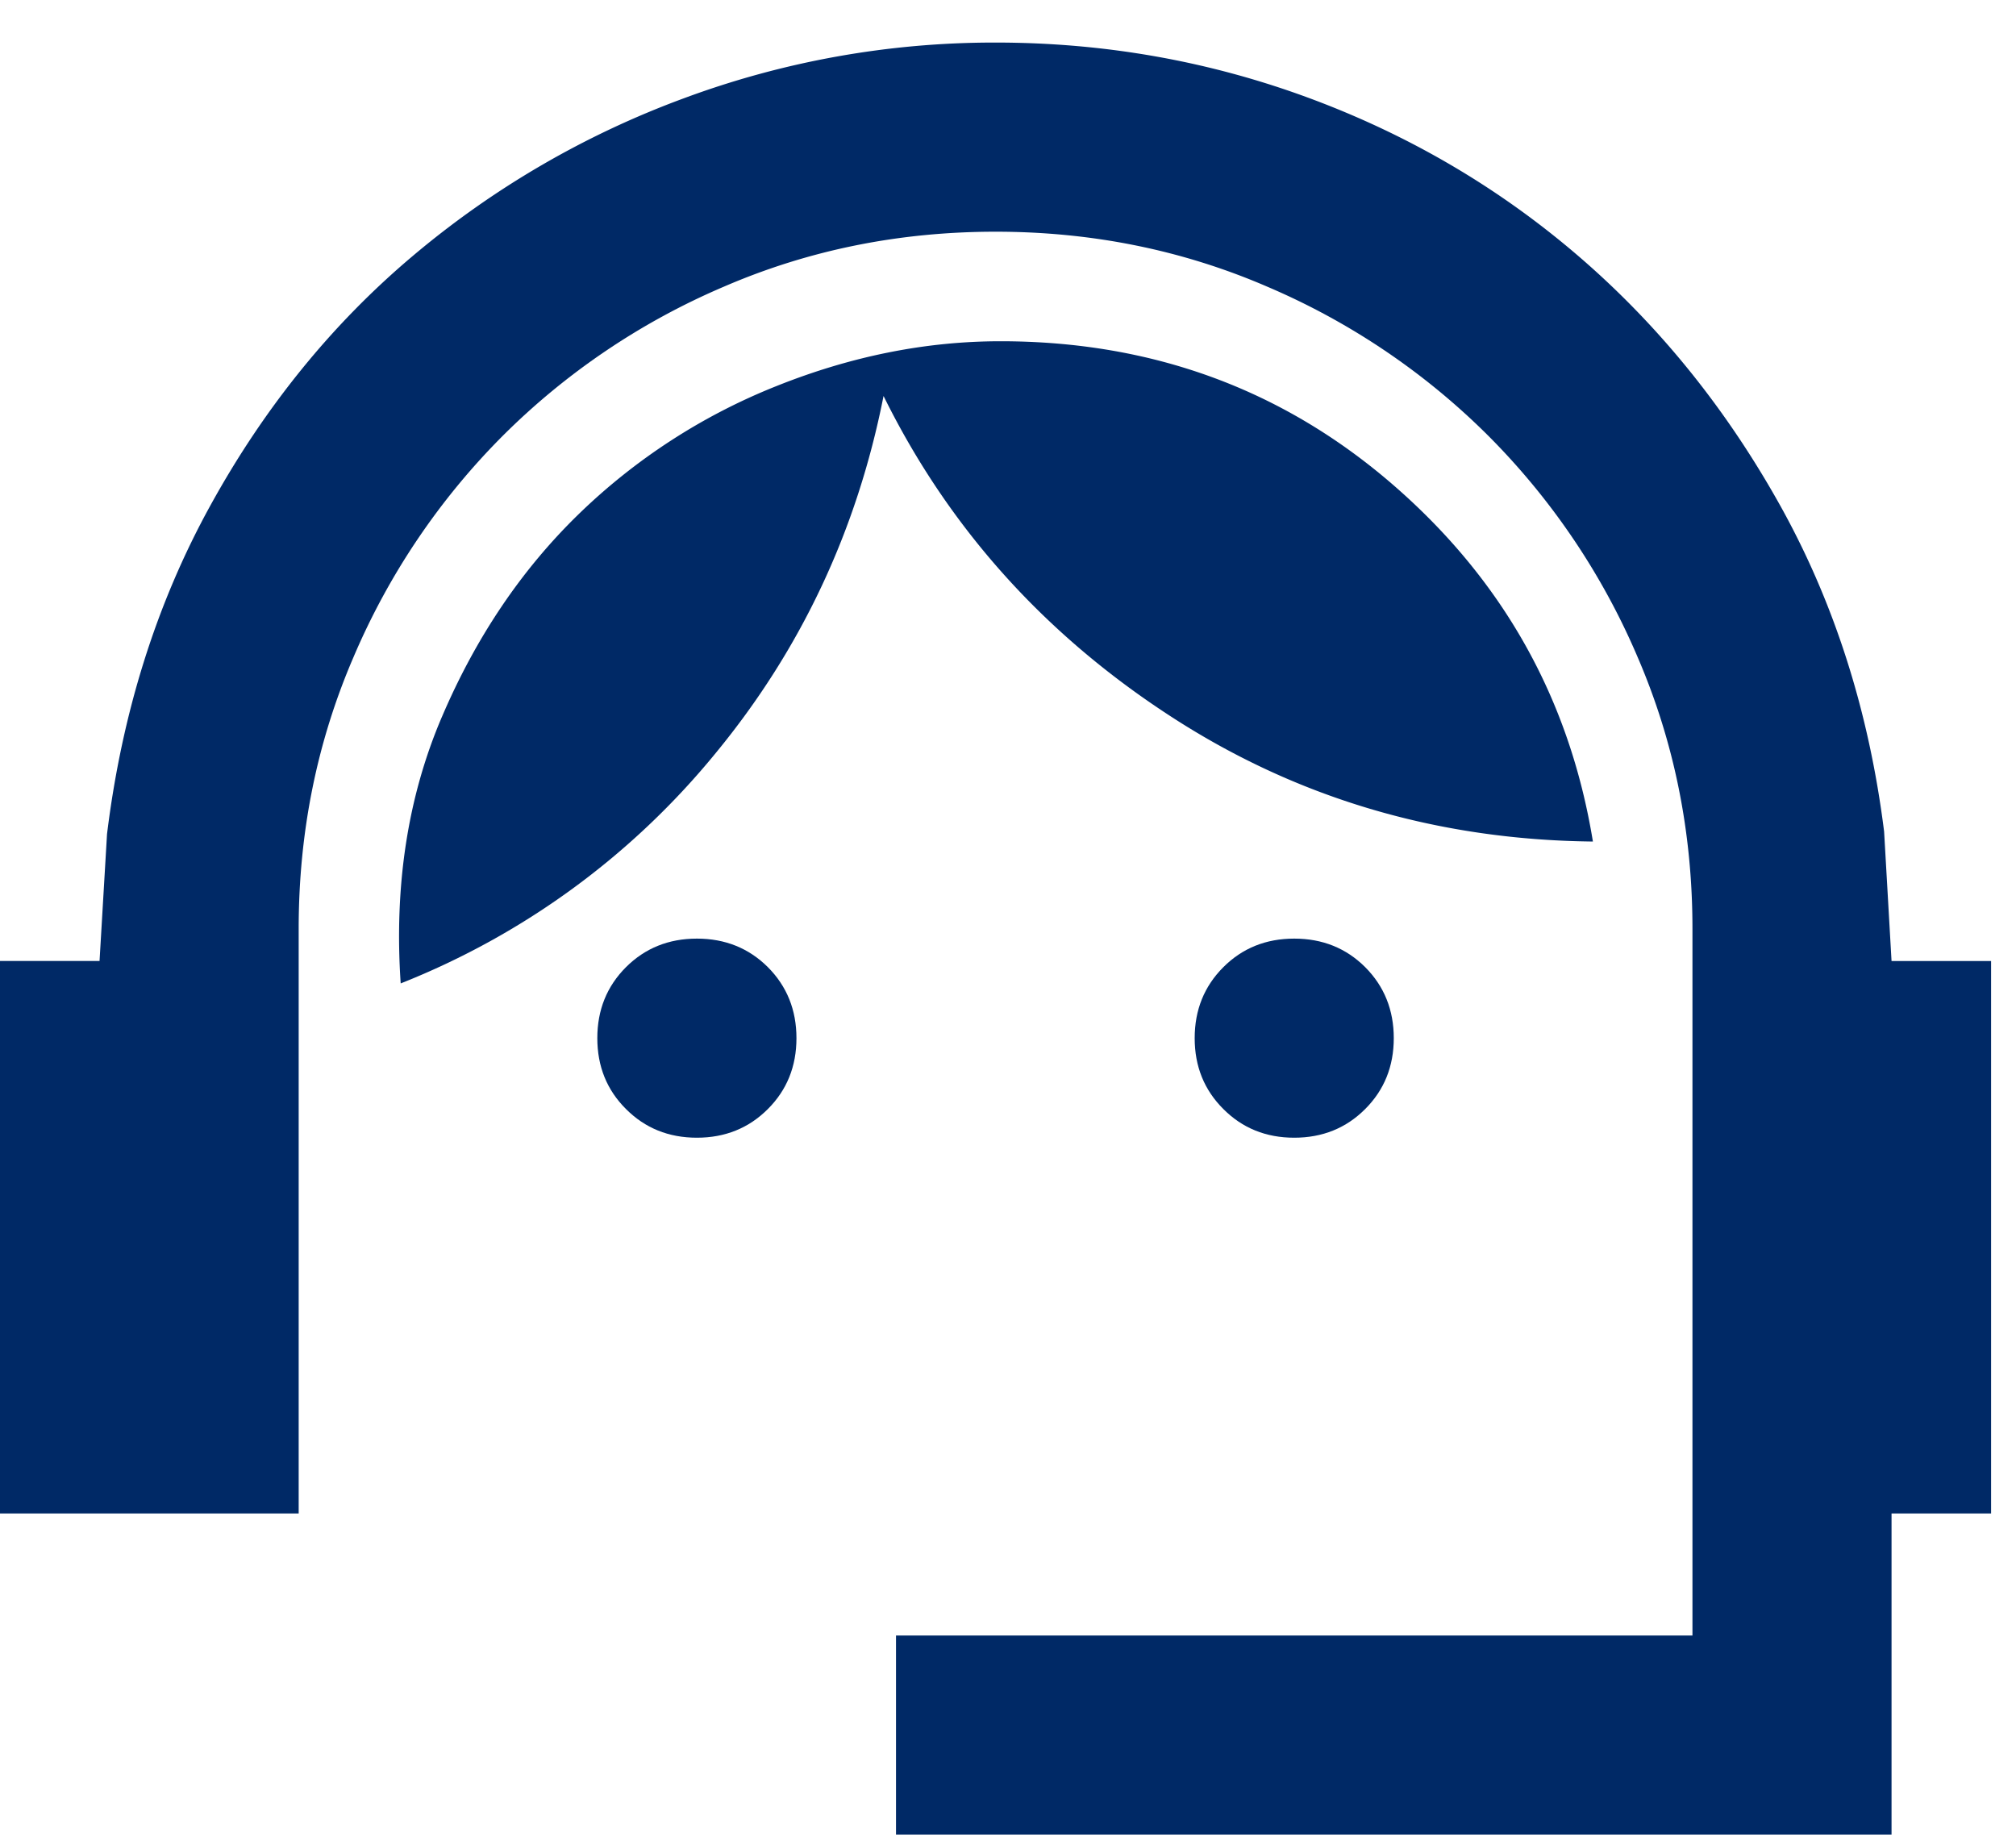
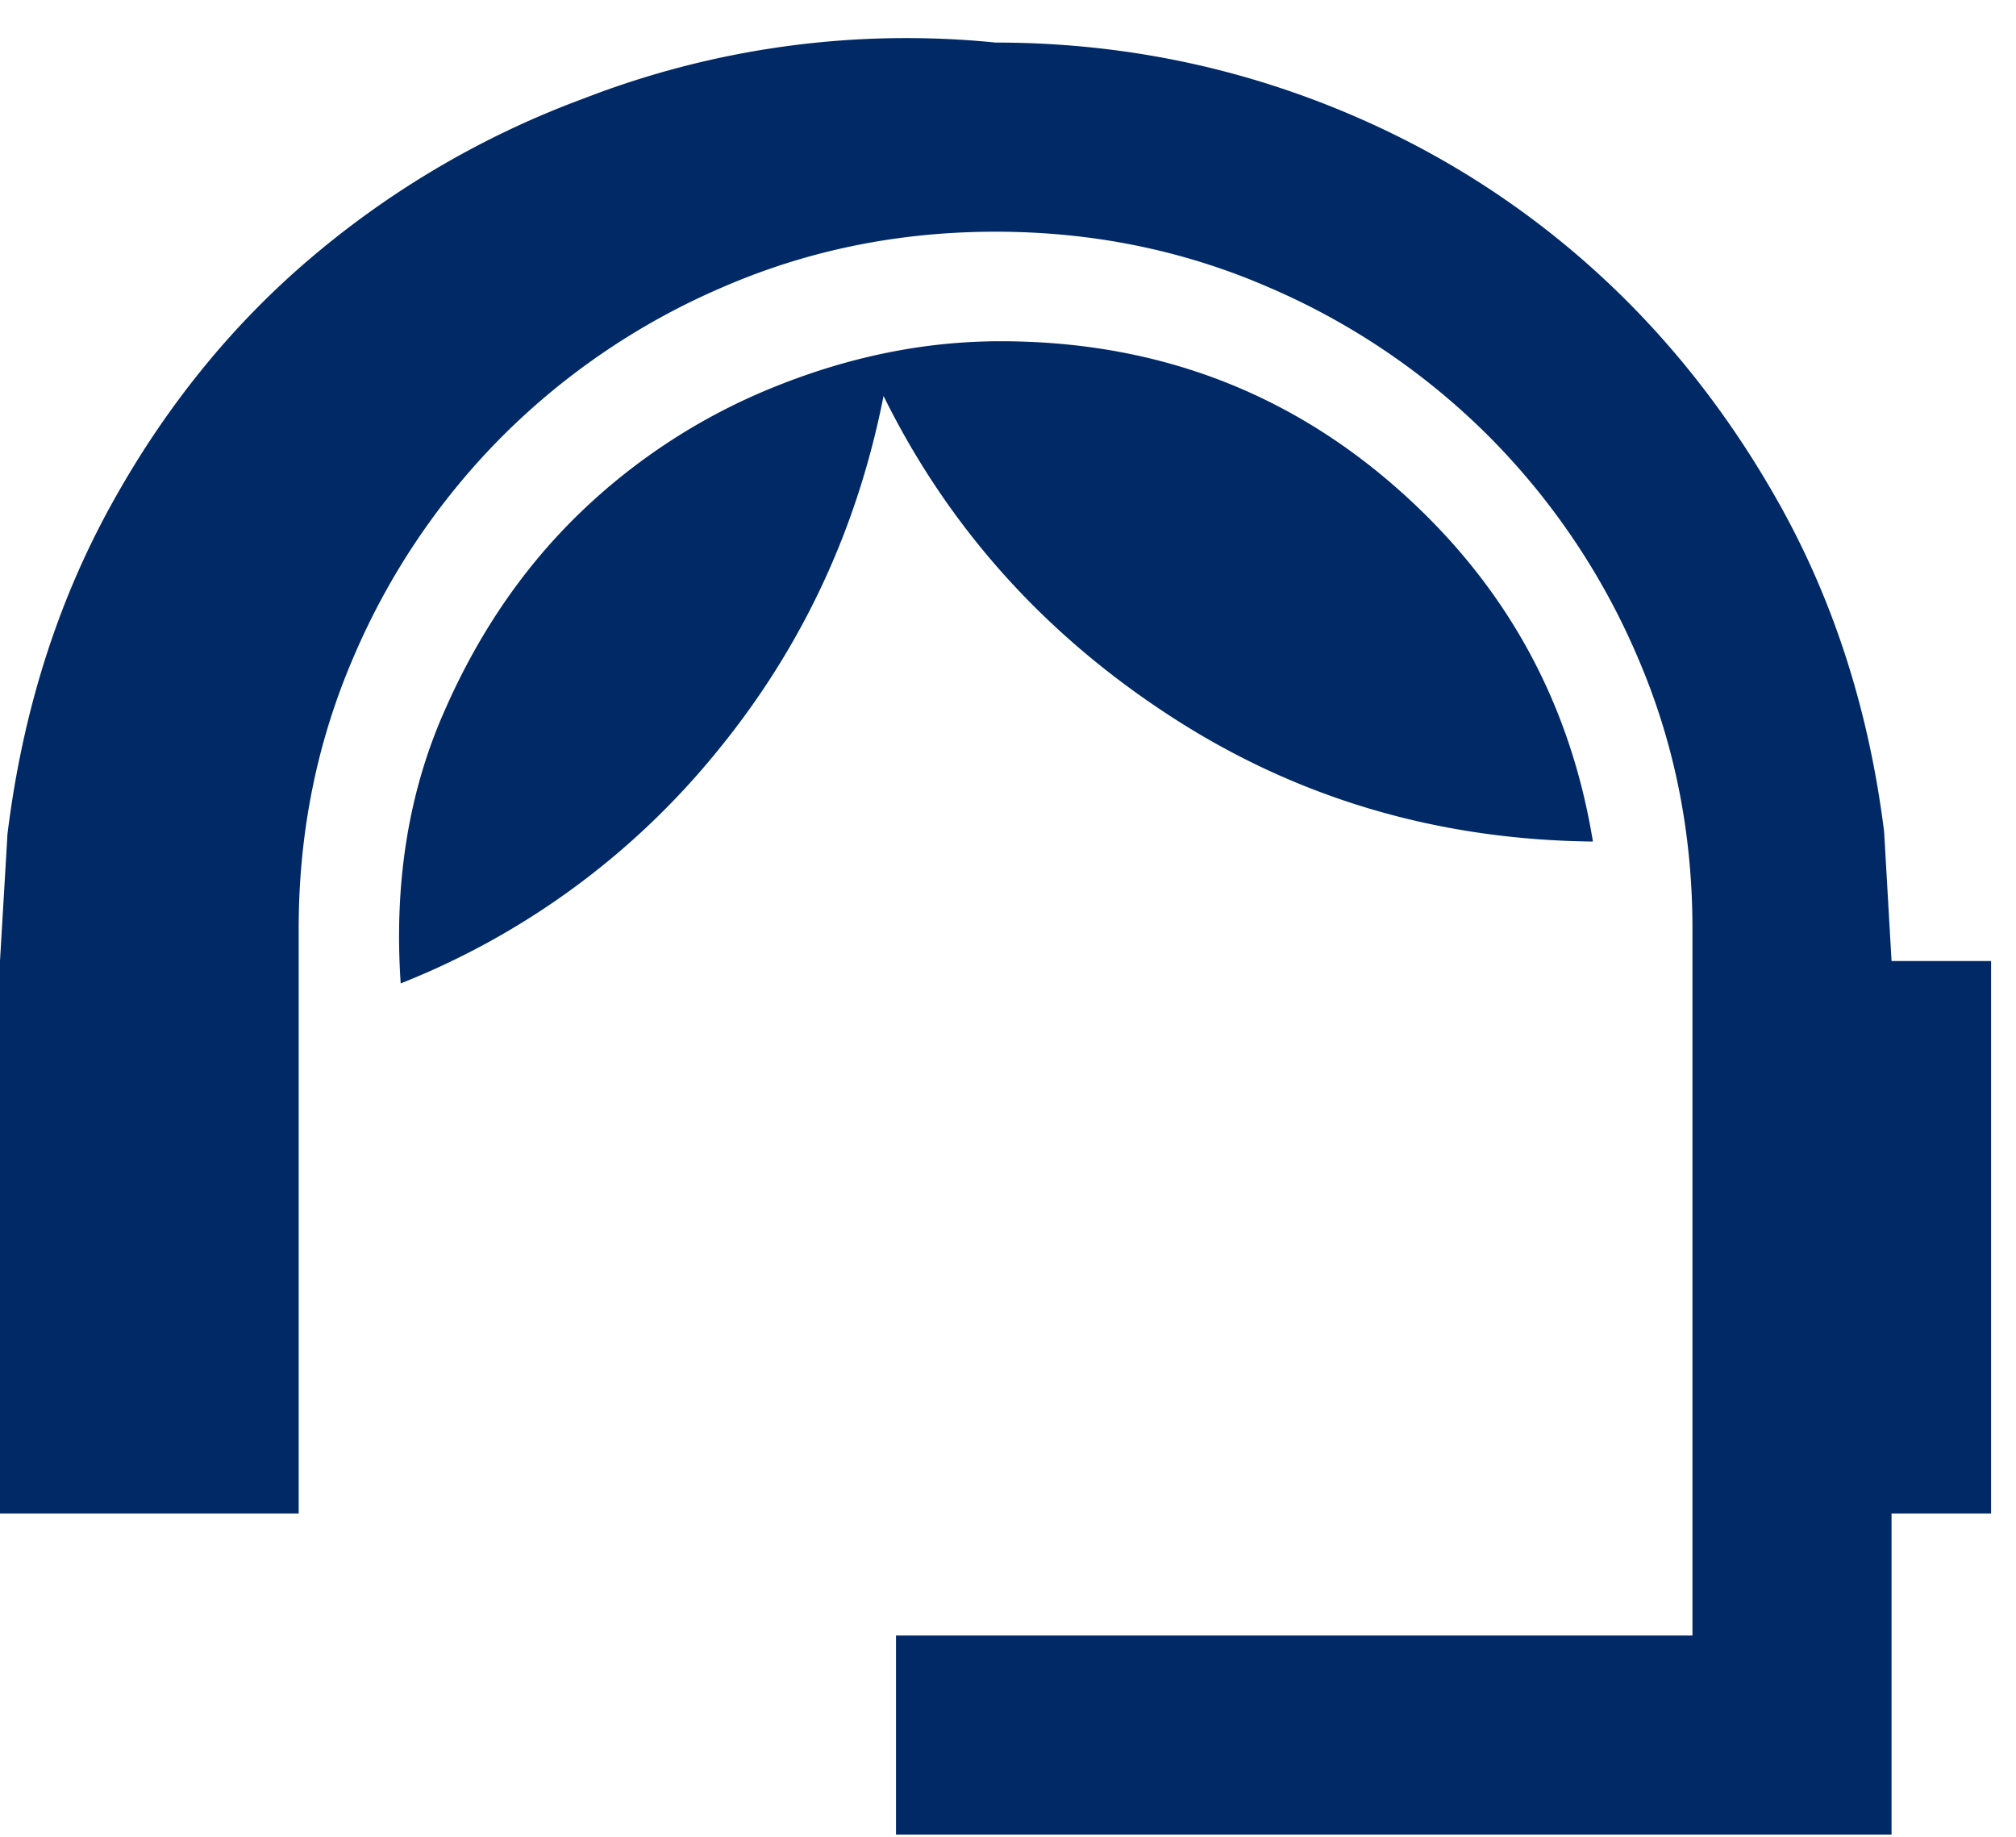
<svg xmlns="http://www.w3.org/2000/svg" width="45" height="41" fill="none">
-   <path fill="#002966" d="M20 40.95v-4.444h17.778V20.728q0-3.222-1.222-6.056a15.7 15.7 0 0 0-3.334-4.944 15.7 15.7 0 0 0-4.944-3.333q-2.835-1.223-6.056-1.223t-6.055 1.223a15.7 15.7 0 0 0-4.945 3.333 15.7 15.7 0 0 0-3.333 4.944q-1.222 2.835-1.222 6.056v13.055H0V21.45h2.222l.167-2.833q.5-4.056 2.307-7.334 1.805-3.278 4.5-5.555a20.2 20.2 0 0 1 6.055-3.529A19.9 19.9 0 0 1 22.222.95q3.667 0 7.03 1.25 3.36 1.25 6.026 3.555 2.667 2.307 4.473 5.555 1.804 3.252 2.305 7.251l.166 2.89h2.222v12.332h-2.222v7.167z" />
-   <path fill="#002966" d="M13.973 24.755q.638.64 1.583.64.944 0 1.584-.64.638-.638.638-1.582t-.638-1.585q-.64-.637-1.584-.637t-1.583.637q-.64.64-.64 1.585t.64 1.582m13.334 0q.637.64 1.582.64t1.584-.64q.638-.638.638-1.582t-.638-1.585q-.639-.637-1.584-.637t-1.582.637q-.64.64-.64 1.585t.64 1.582" />
+   <path fill="#002966" d="M20 40.95v-4.444h17.778V20.728q0-3.222-1.222-6.056a15.7 15.7 0 0 0-3.334-4.944 15.7 15.7 0 0 0-4.944-3.333q-2.835-1.223-6.056-1.223t-6.055 1.223a15.7 15.7 0 0 0-4.945 3.333 15.7 15.7 0 0 0-3.333 4.944q-1.222 2.835-1.222 6.056v13.055H0V21.45l.167-2.833q.5-4.056 2.307-7.334 1.805-3.278 4.5-5.555a20.2 20.2 0 0 1 6.055-3.529A19.9 19.9 0 0 1 22.222.95q3.667 0 7.03 1.25 3.36 1.25 6.026 3.555 2.667 2.307 4.473 5.555 1.804 3.252 2.305 7.251l.166 2.89h2.222v12.332h-2.222v7.167z" />
  <path fill="#002966" d="M9.862 16.006q-1.14 2.667-.918 5.945a17.3 17.3 0 0 0 7.03-5.14q2.86-3.472 3.748-7.972 2.167 4.39 6.39 7.138 4.221 2.751 9.444 2.807-.779-4.777-4.471-7.971-3.696-3.195-8.752-3.196-2.5 0-5 1a13.5 13.5 0 0 0-4.417 2.86Q11 13.34 9.862 16.007" />
</svg>